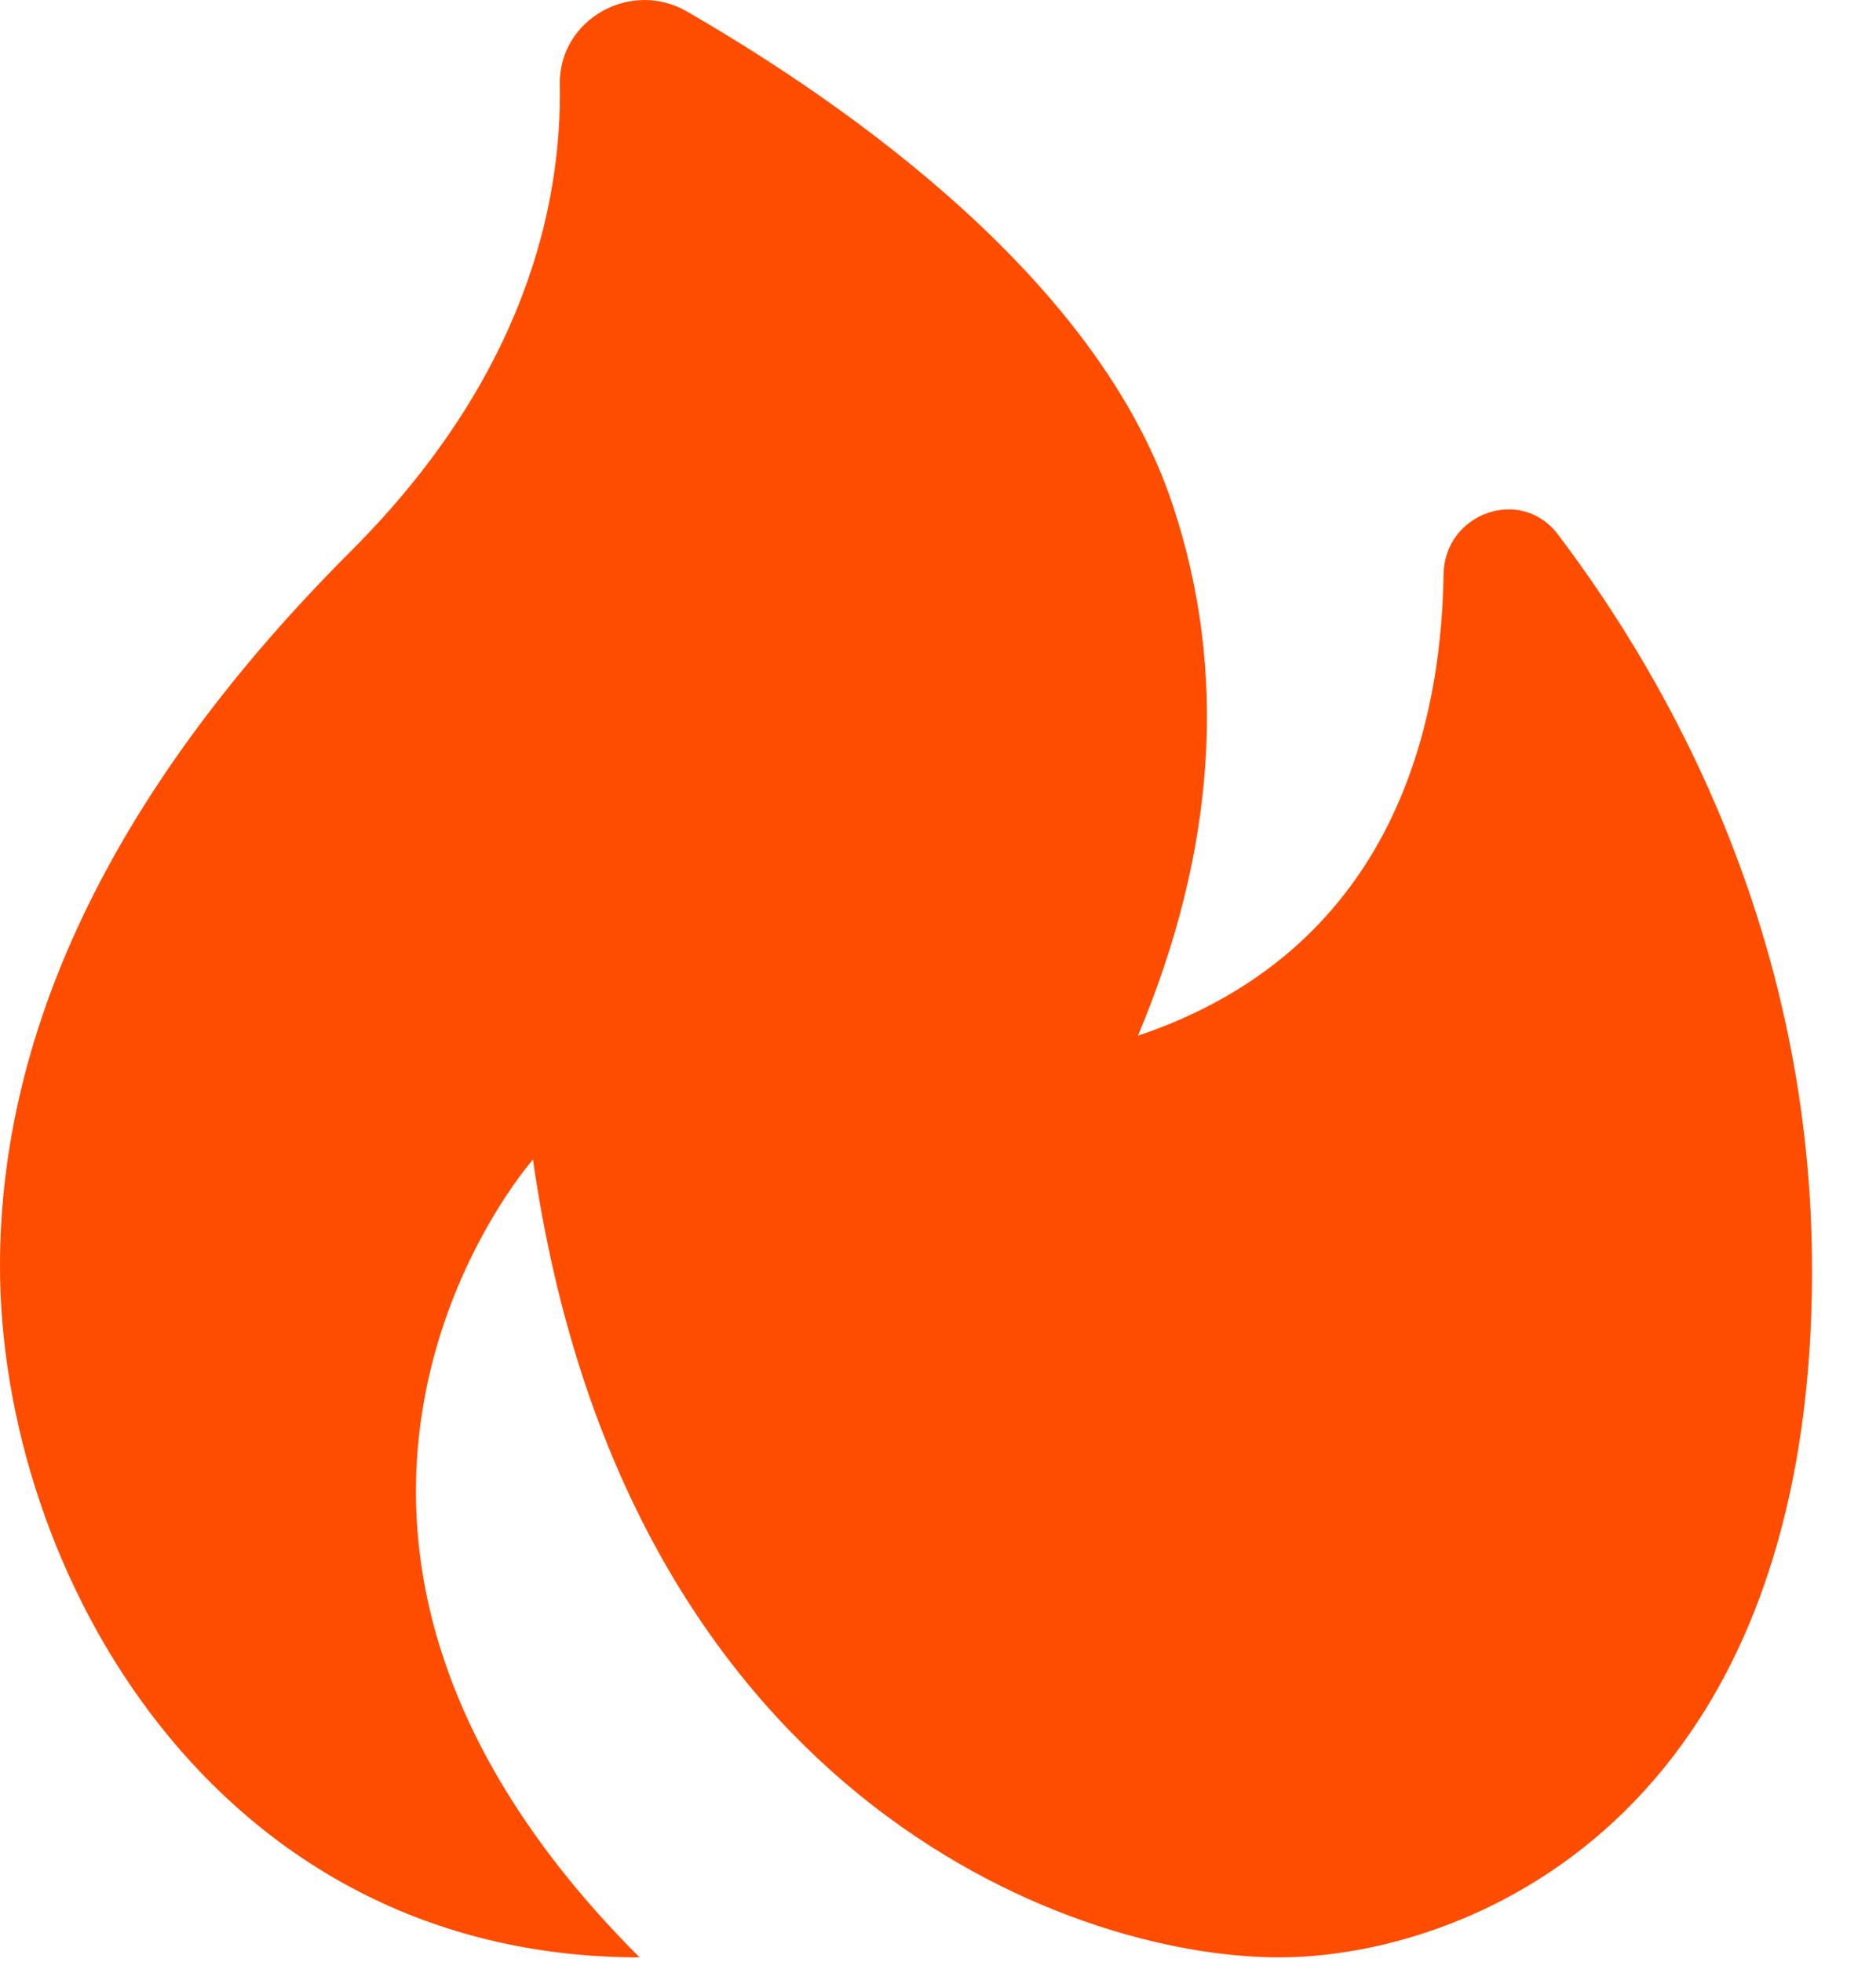
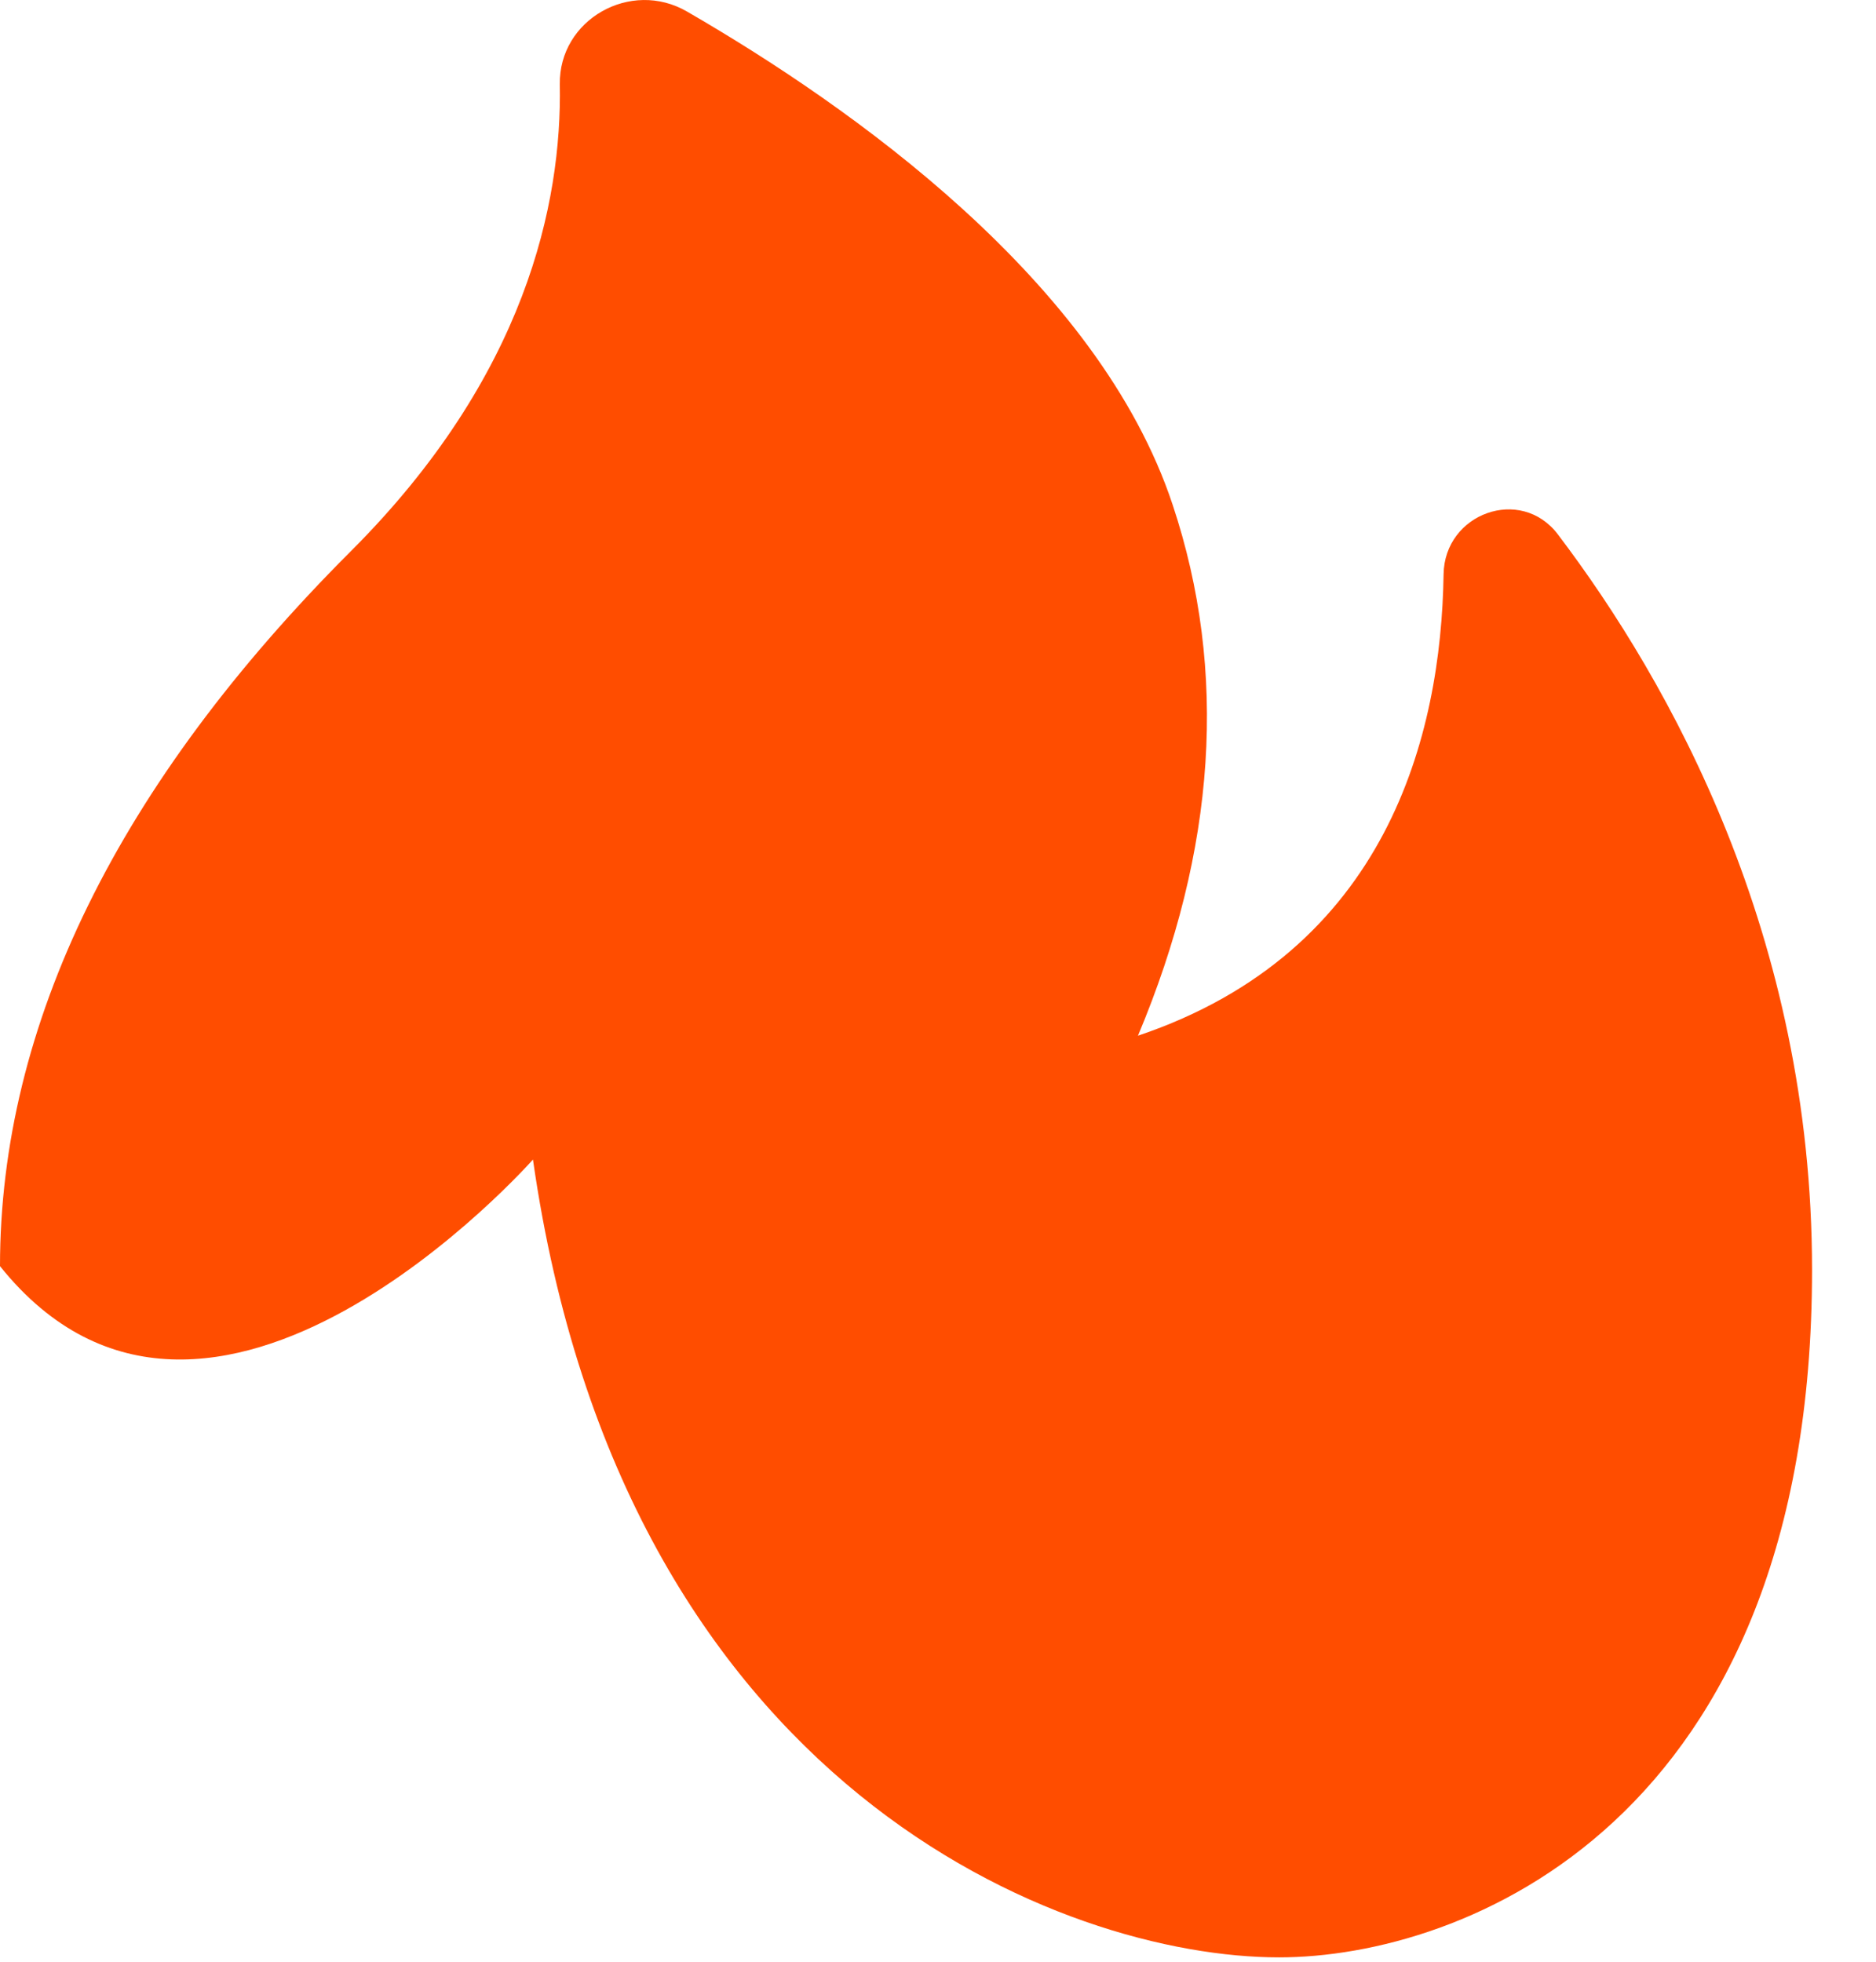
<svg xmlns="http://www.w3.org/2000/svg" width="22" height="23" viewBox="0 0 22 23" fill="none">
-   <path d="M16.929 6.734C16.9 8.613 16.275 11.156 13.345 12.143C14.262 9.96 14.402 7.871 13.752 5.919C12.884 3.298 9.985 1.25 8.056 0.135C7.397 -0.247 6.553 0.228 6.565 0.989C6.59 2.379 6.168 4.41 4.116 6.461C1.384 9.191 0 12.013 0 14.845C0 18.401 2.5 22.949 7.5 22.949C2.449 17.898 6.25 13.595 6.25 13.595C7.308 20.988 12.485 22.949 15 22.949C17.139 22.949 21.25 21.386 21.25 14.889C21.25 10.973 19.585 8 18.269 6.265C17.835 5.693 16.939 6.018 16.929 6.734Z" fill="#FF4D00" />
+   <path d="M16.929 6.734C16.9 8.613 16.275 11.156 13.345 12.143C14.262 9.96 14.402 7.871 13.752 5.919C12.884 3.298 9.985 1.25 8.056 0.135C7.397 -0.247 6.553 0.228 6.565 0.989C6.59 2.379 6.168 4.41 4.116 6.461C1.384 9.191 0 12.013 0 14.845C2.449 17.898 6.25 13.595 6.25 13.595C7.308 20.988 12.485 22.949 15 22.949C17.139 22.949 21.25 21.386 21.25 14.889C21.25 10.973 19.585 8 18.269 6.265C17.835 5.693 16.939 6.018 16.929 6.734Z" fill="#FF4D00" />
</svg>